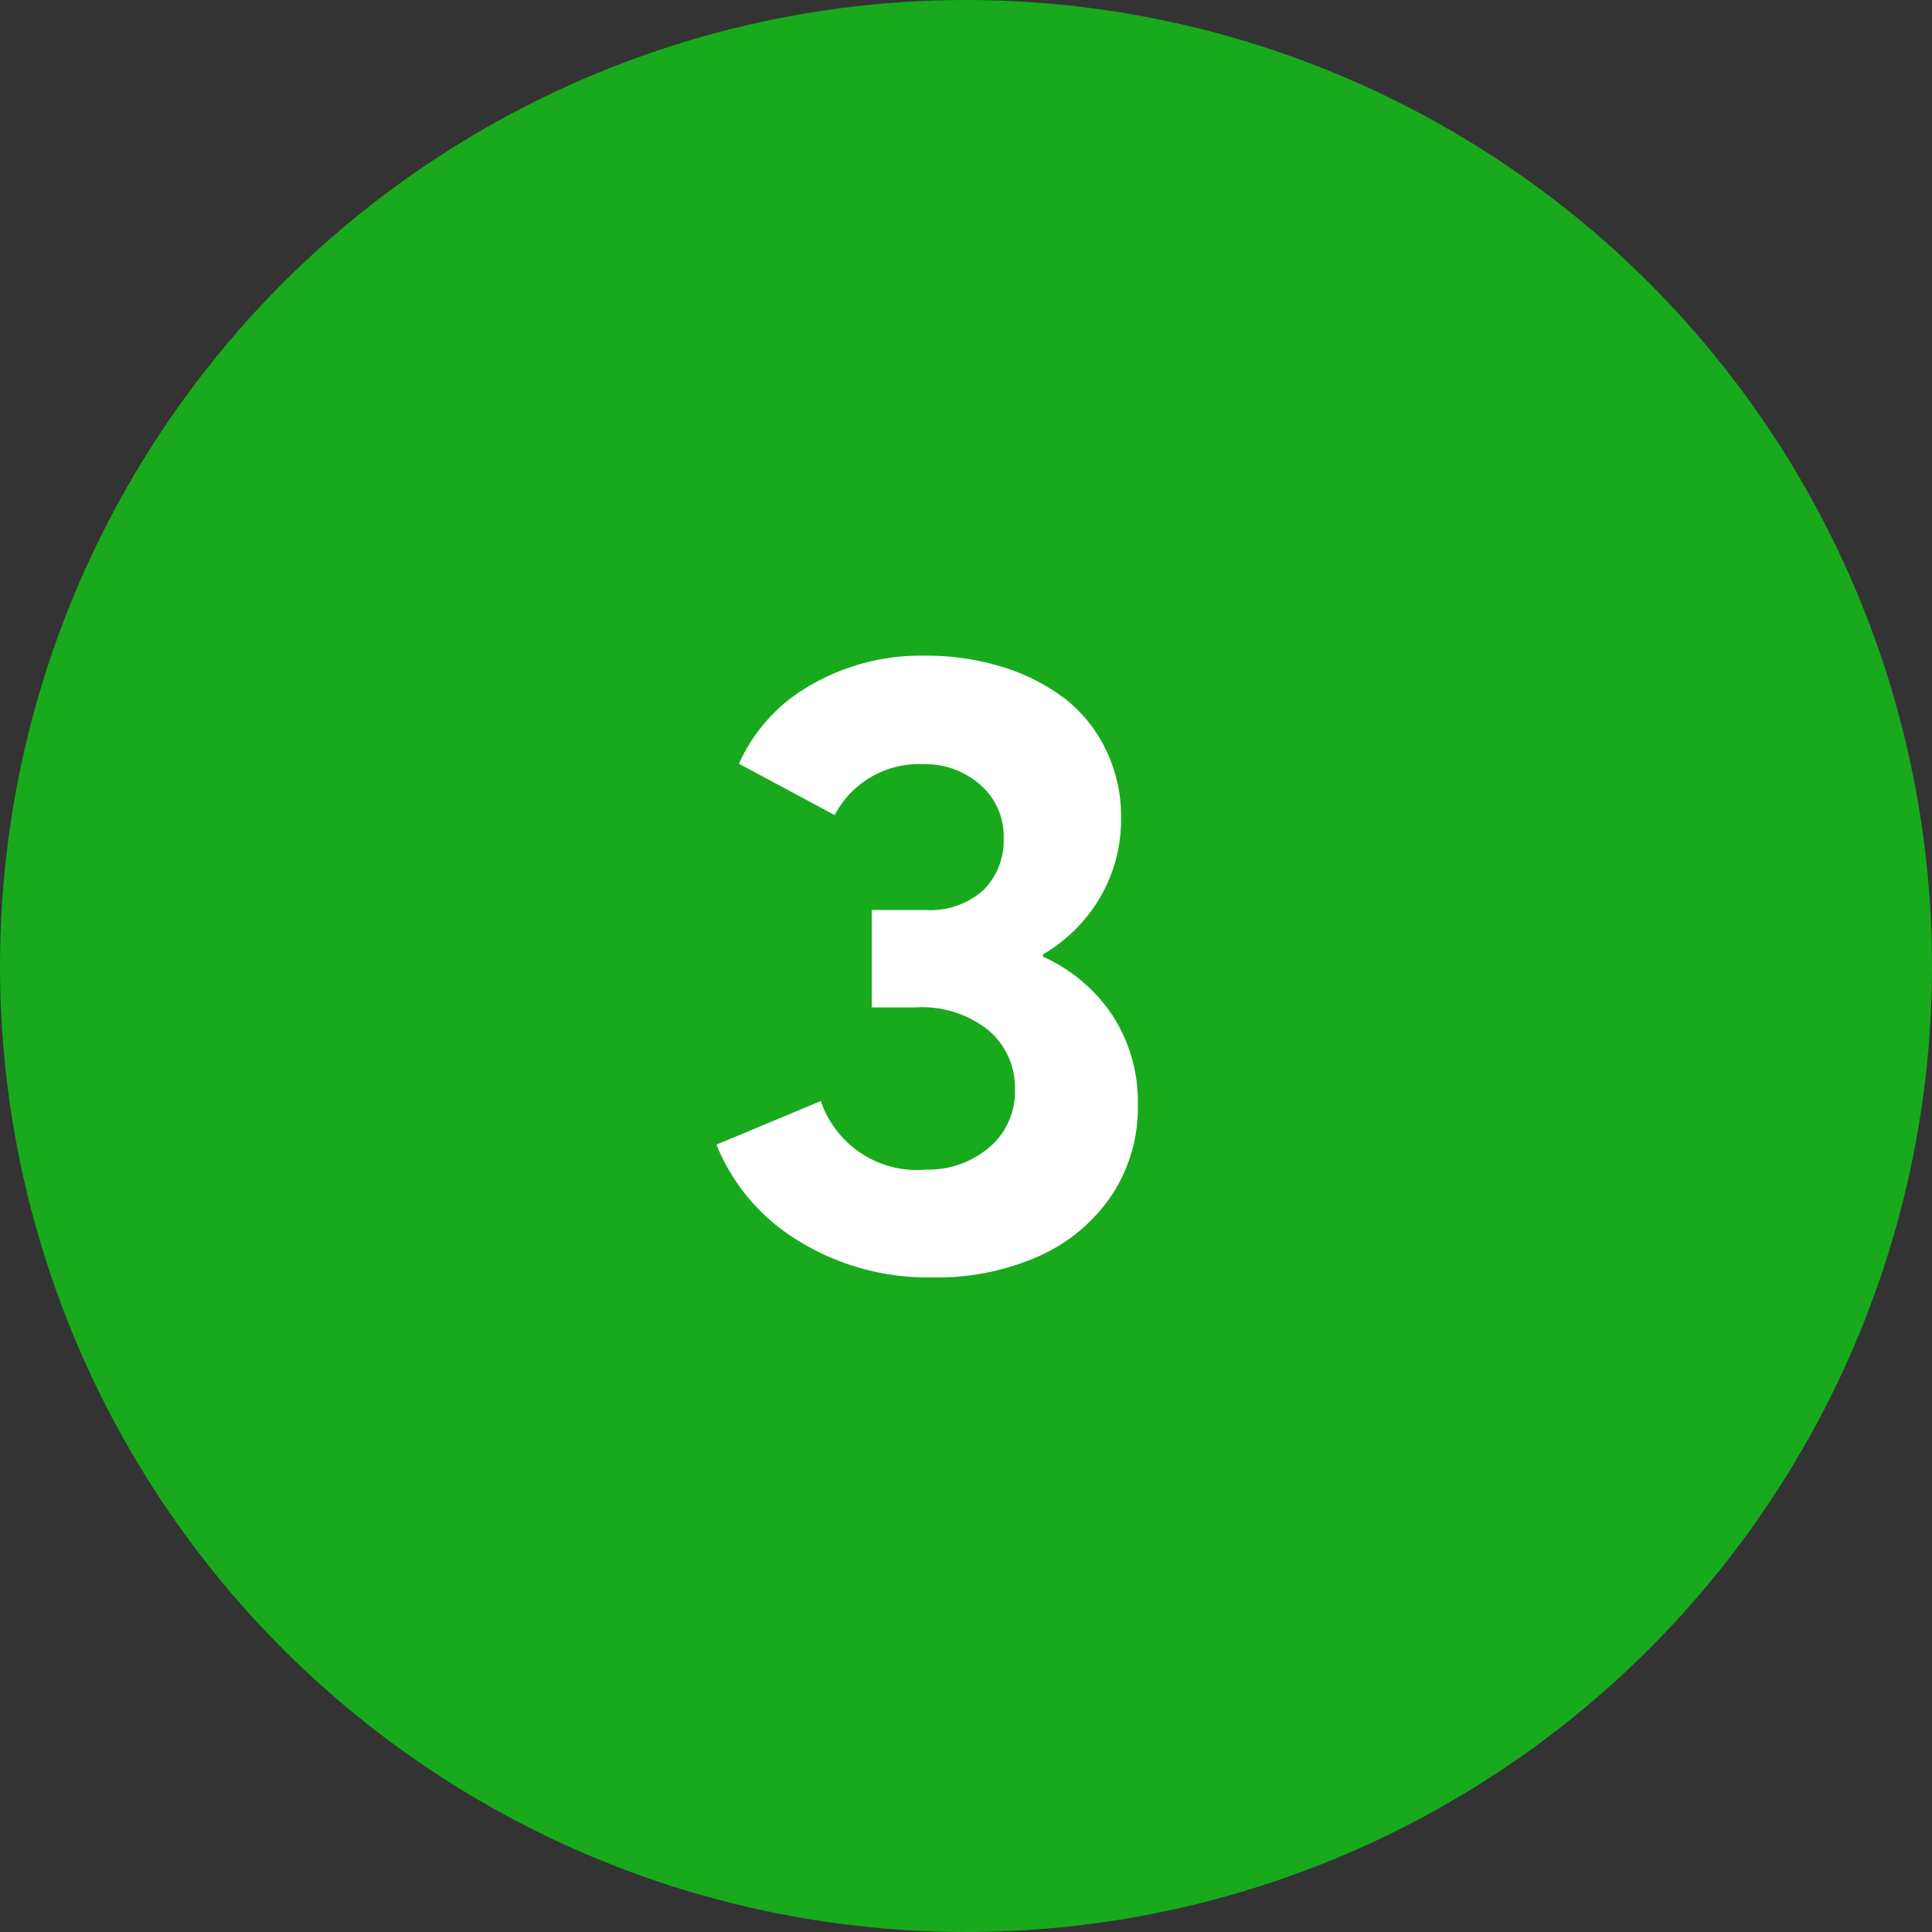
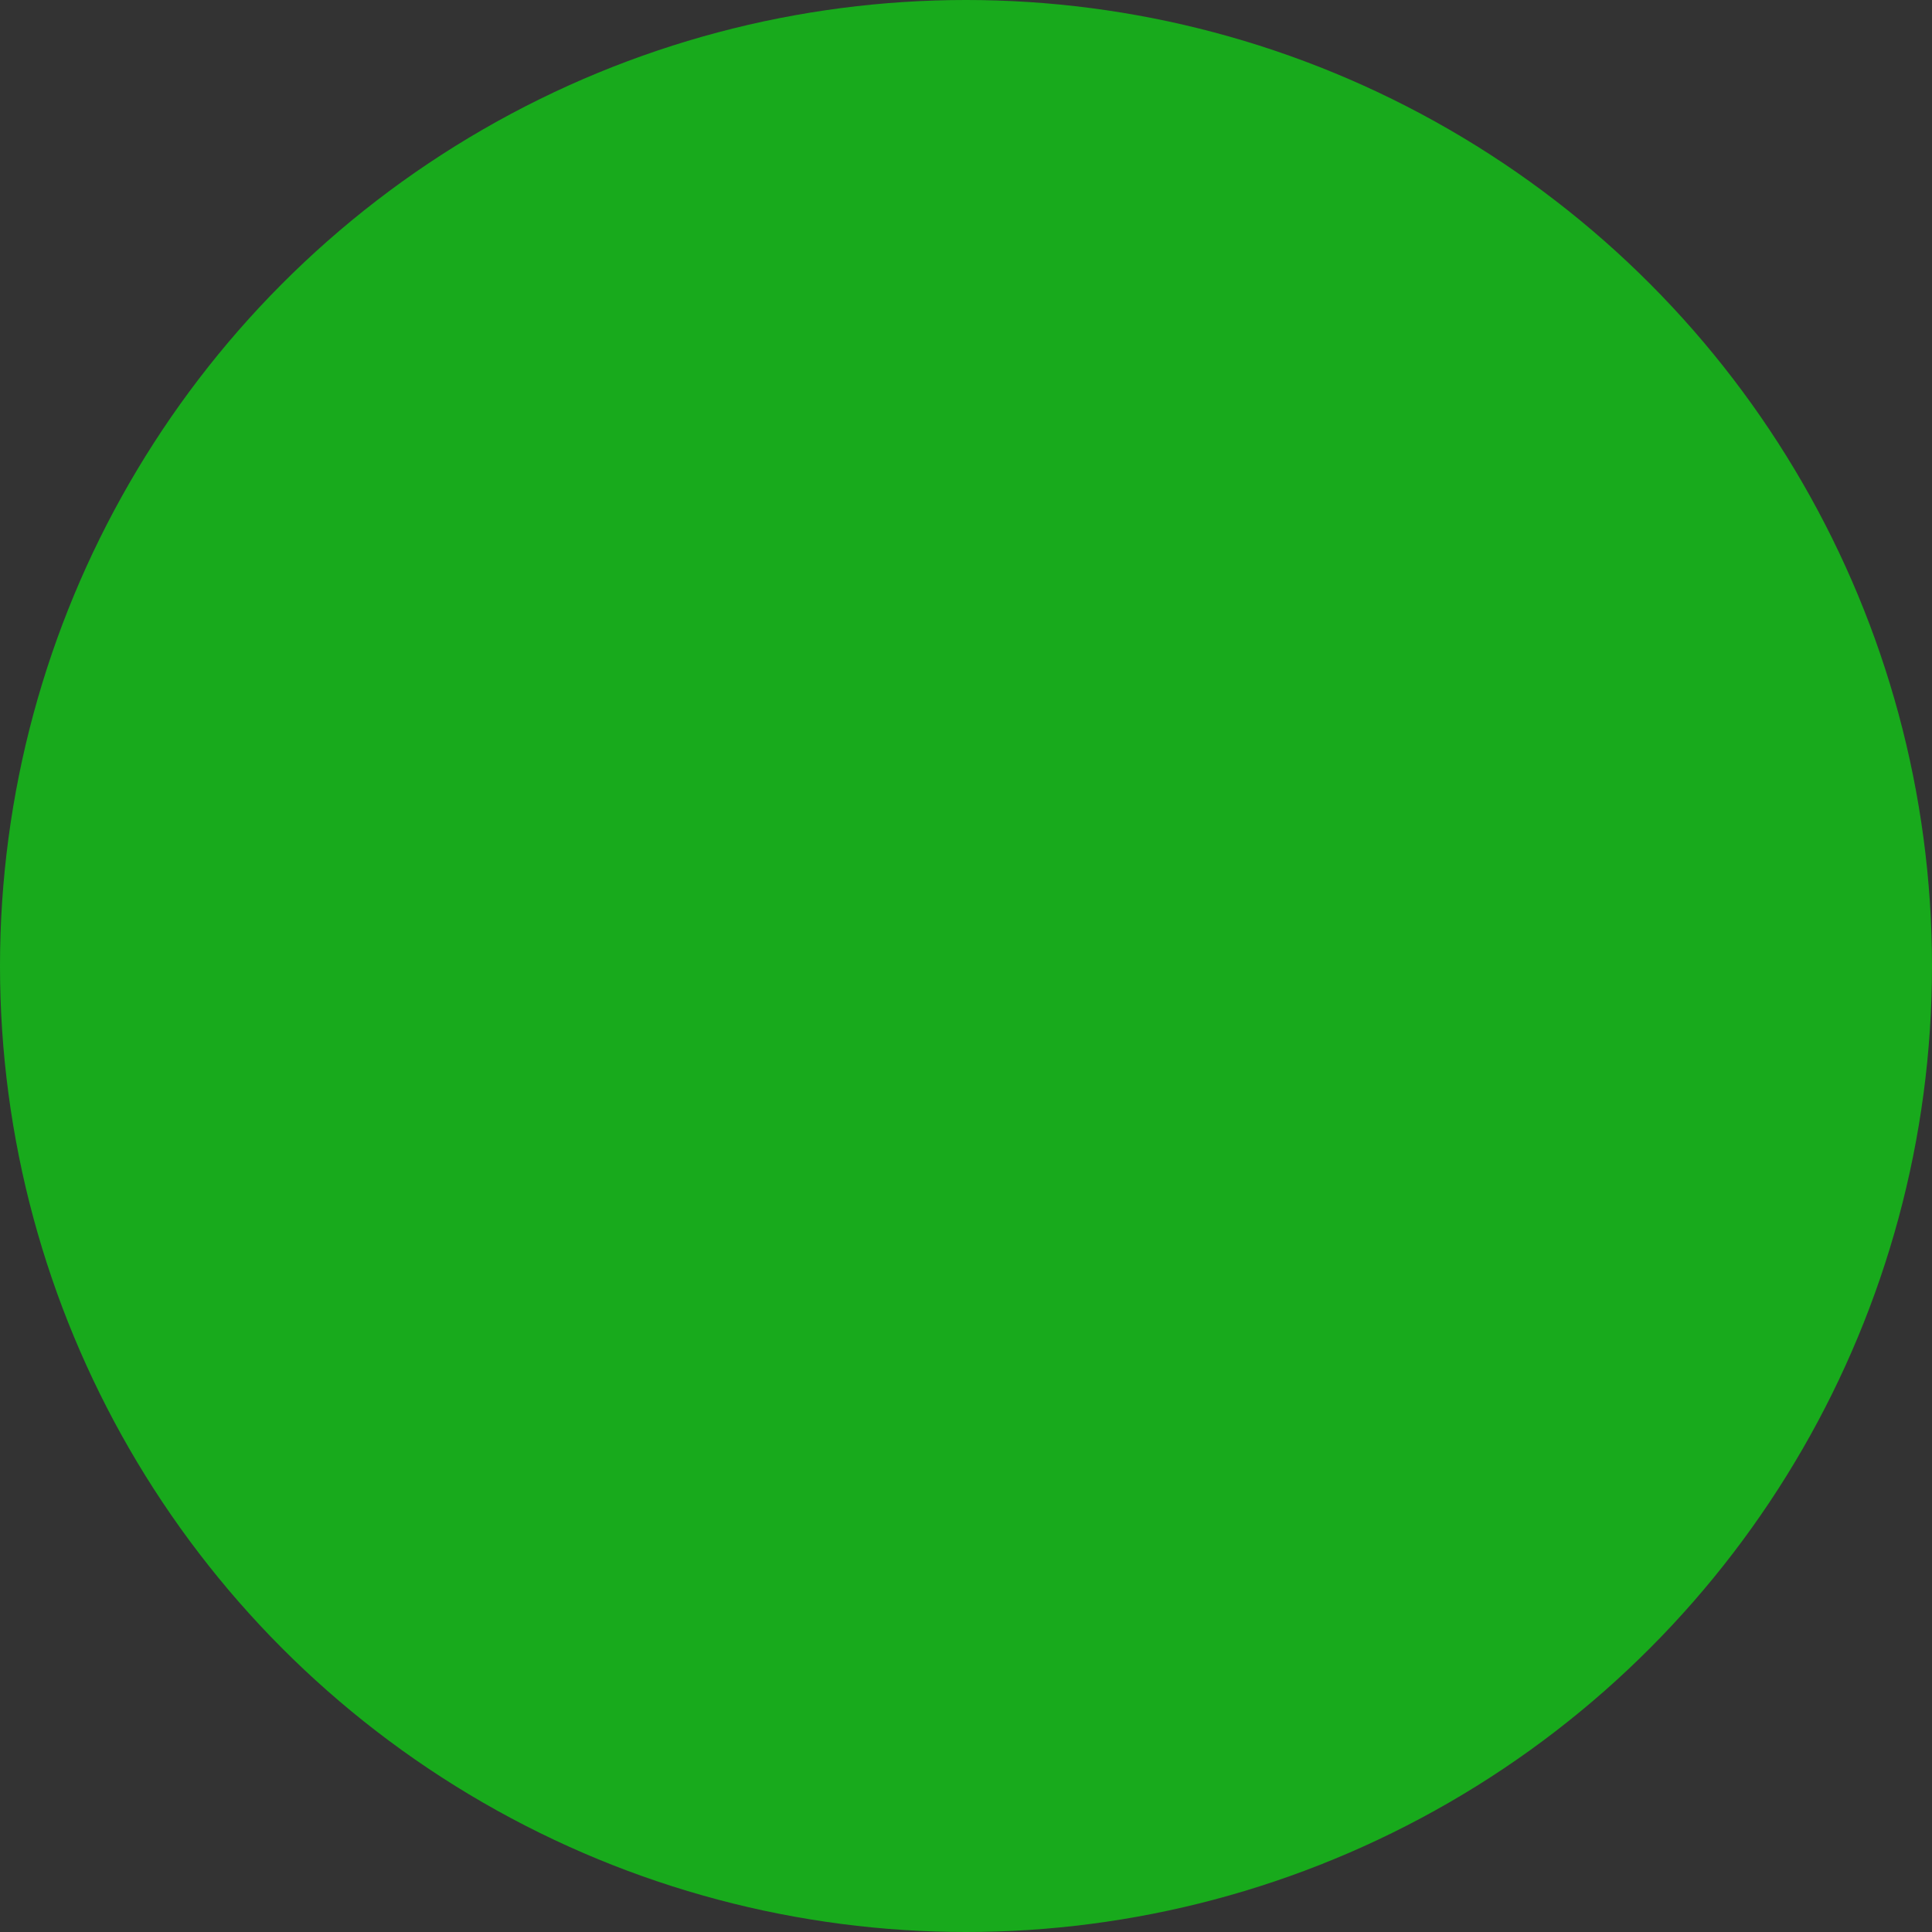
<svg xmlns="http://www.w3.org/2000/svg" data-name="Group 6126" width="35" height="35">
  <rect width="100%" height="100%" fill="#333333" stroke="none" />
  <circle data-name="Ellipse 43" cx="17.5" cy="17.5" r="17.5" fill="#18aa1c" />
-   <path data-name="Path 2095" d="M18.895 17.328v-.039a2.88 2.88 0 001.039-1.039 2.791 2.791 0 00.375-1.43 2.748 2.748 0 00-.281-1.25 2.6 2.6 0 00-.758-.93 3.618 3.618 0 00-1.125-.562 4.659 4.659 0 00-1.383-.2 3.989 3.989 0 00-2.086.539 3.075 3.075 0 00-1.289 1.419l1.734.93a1.72 1.72 0 011.6-.922 1.5 1.5 0 011.039.375 1.228 1.228 0 01.422.961 1.266 1.266 0 01-.359.938 1.437 1.437 0 01-1.062.367h-.969v1.765h.789a1.93 1.93 0 011.336.422 1.36 1.36 0 01.469 1.055 1.321 1.321 0 01-.468 1.062 1.713 1.713 0 01-1.148.4 1.839 1.839 0 01-1.9-1.242l-1.891.789a3.621 3.621 0 001.47 1.733 4.466 4.466 0 002.461.672 4.516 4.516 0 001.906-.383 3.11 3.11 0 001.32-1.1 2.869 2.869 0 00.477-1.641 2.875 2.875 0 00-.461-1.625 2.973 2.973 0 00-1.265-1.064z" fill="#fff" stroke="rgba(0,0,0,0)" />
</svg>